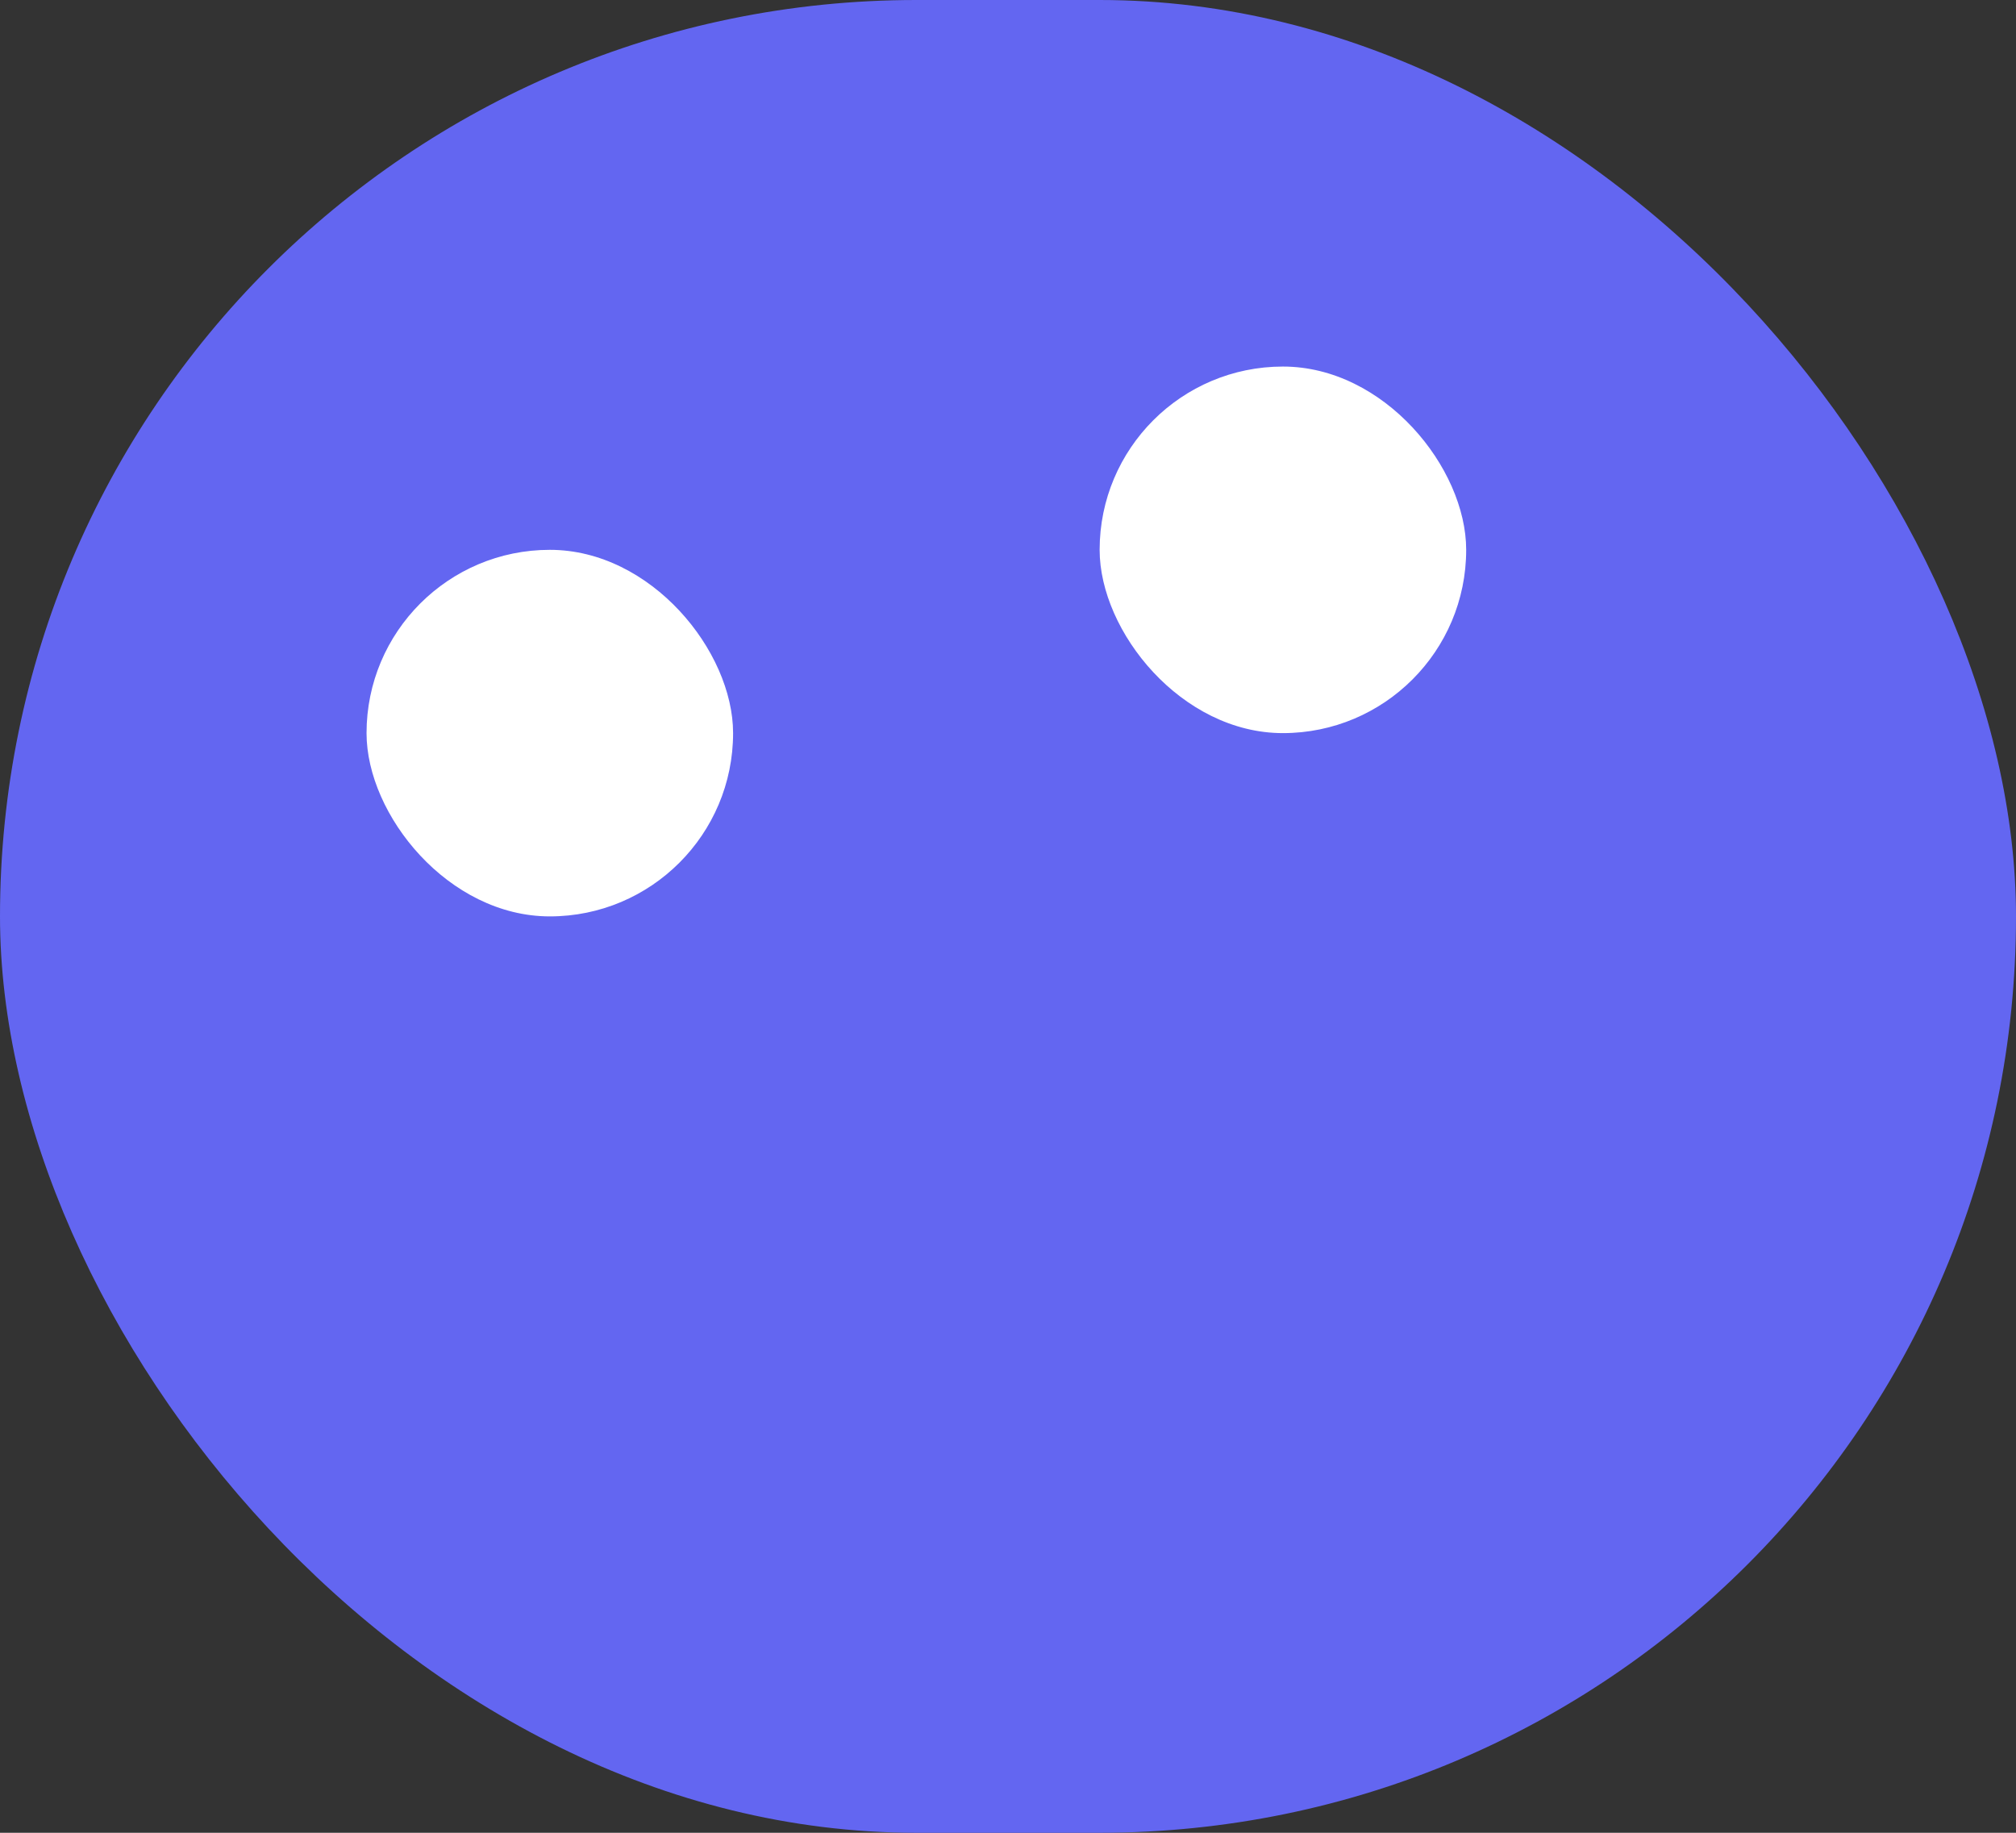
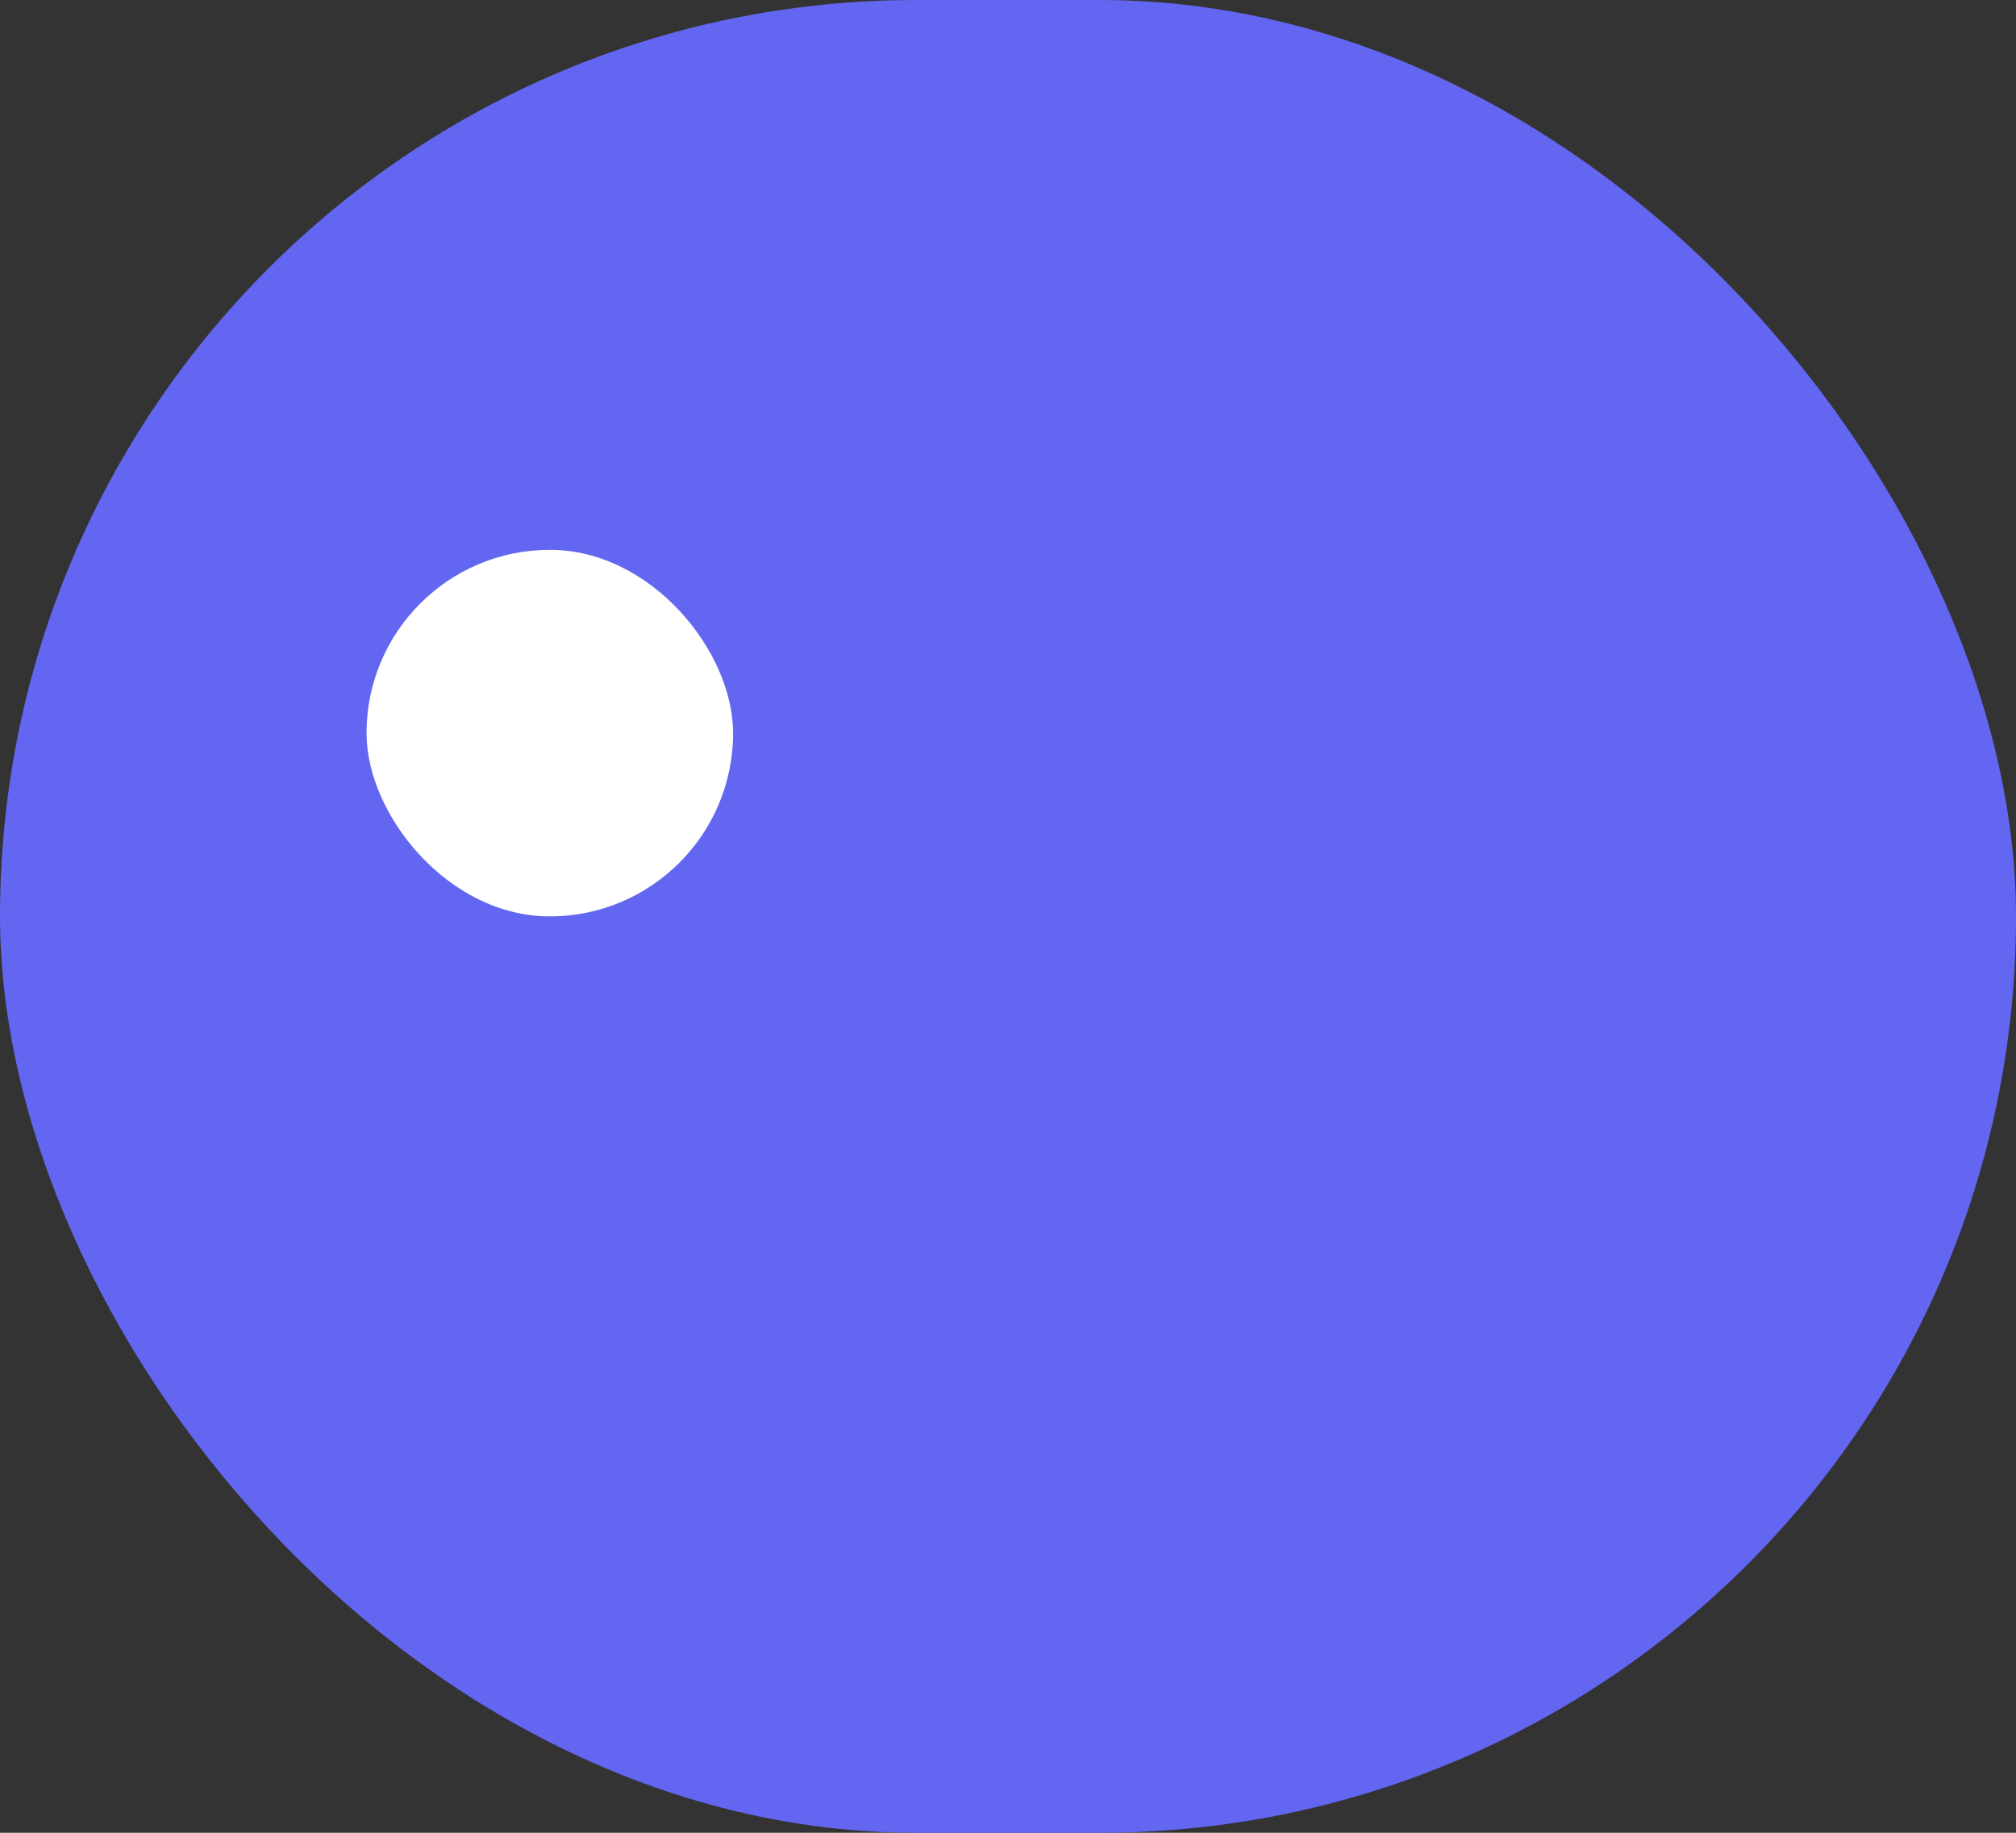
<svg xmlns="http://www.w3.org/2000/svg" width="11" height="10" viewBox="0 0 11 10" fill="none">
  <rect x="0" y="0" width="11" height="10" fill="#333333" stroke="none" />
  <rect width="11" height="10" rx="5" fill="#6366F1" />
  <rect x="2" y="3" width="2" height="2" rx="1" fill="white" />
-   <rect x="6" y="2" width="2" height="2" rx="1" fill="white" />
</svg>